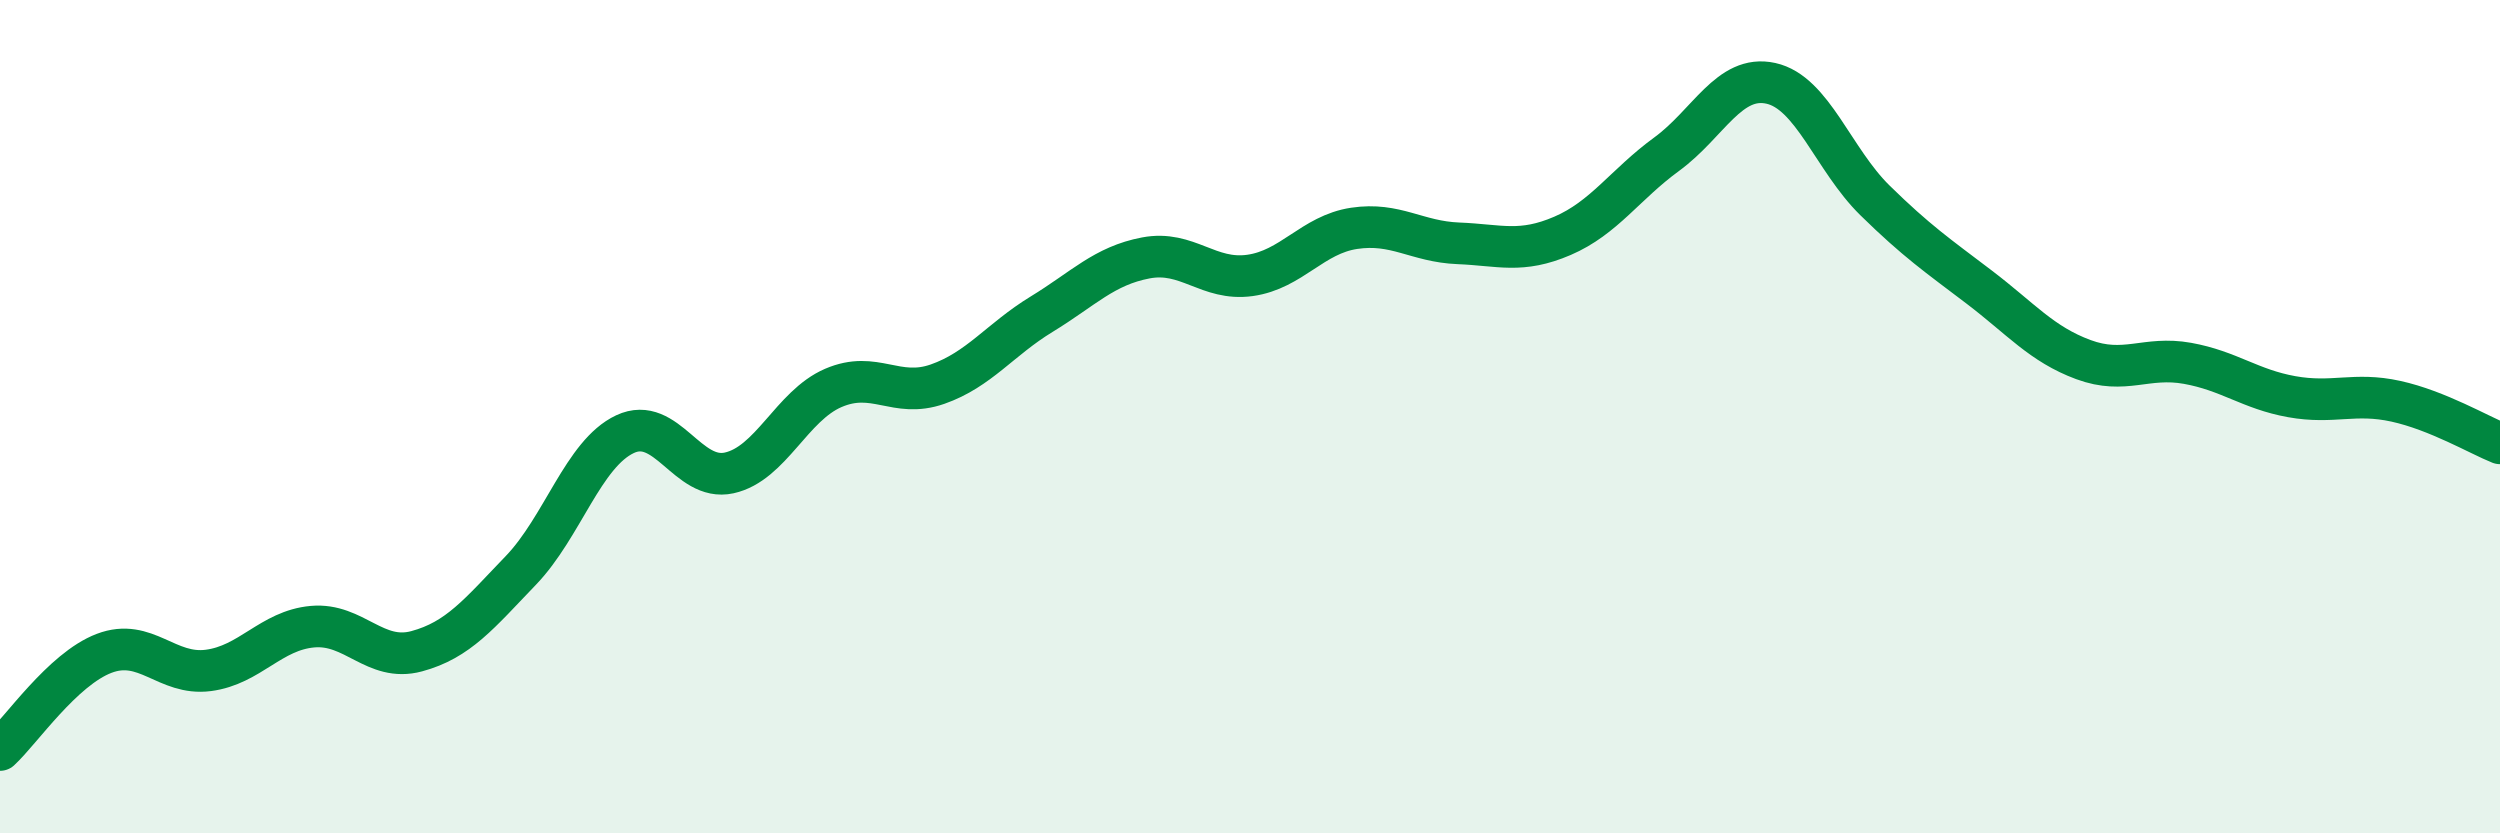
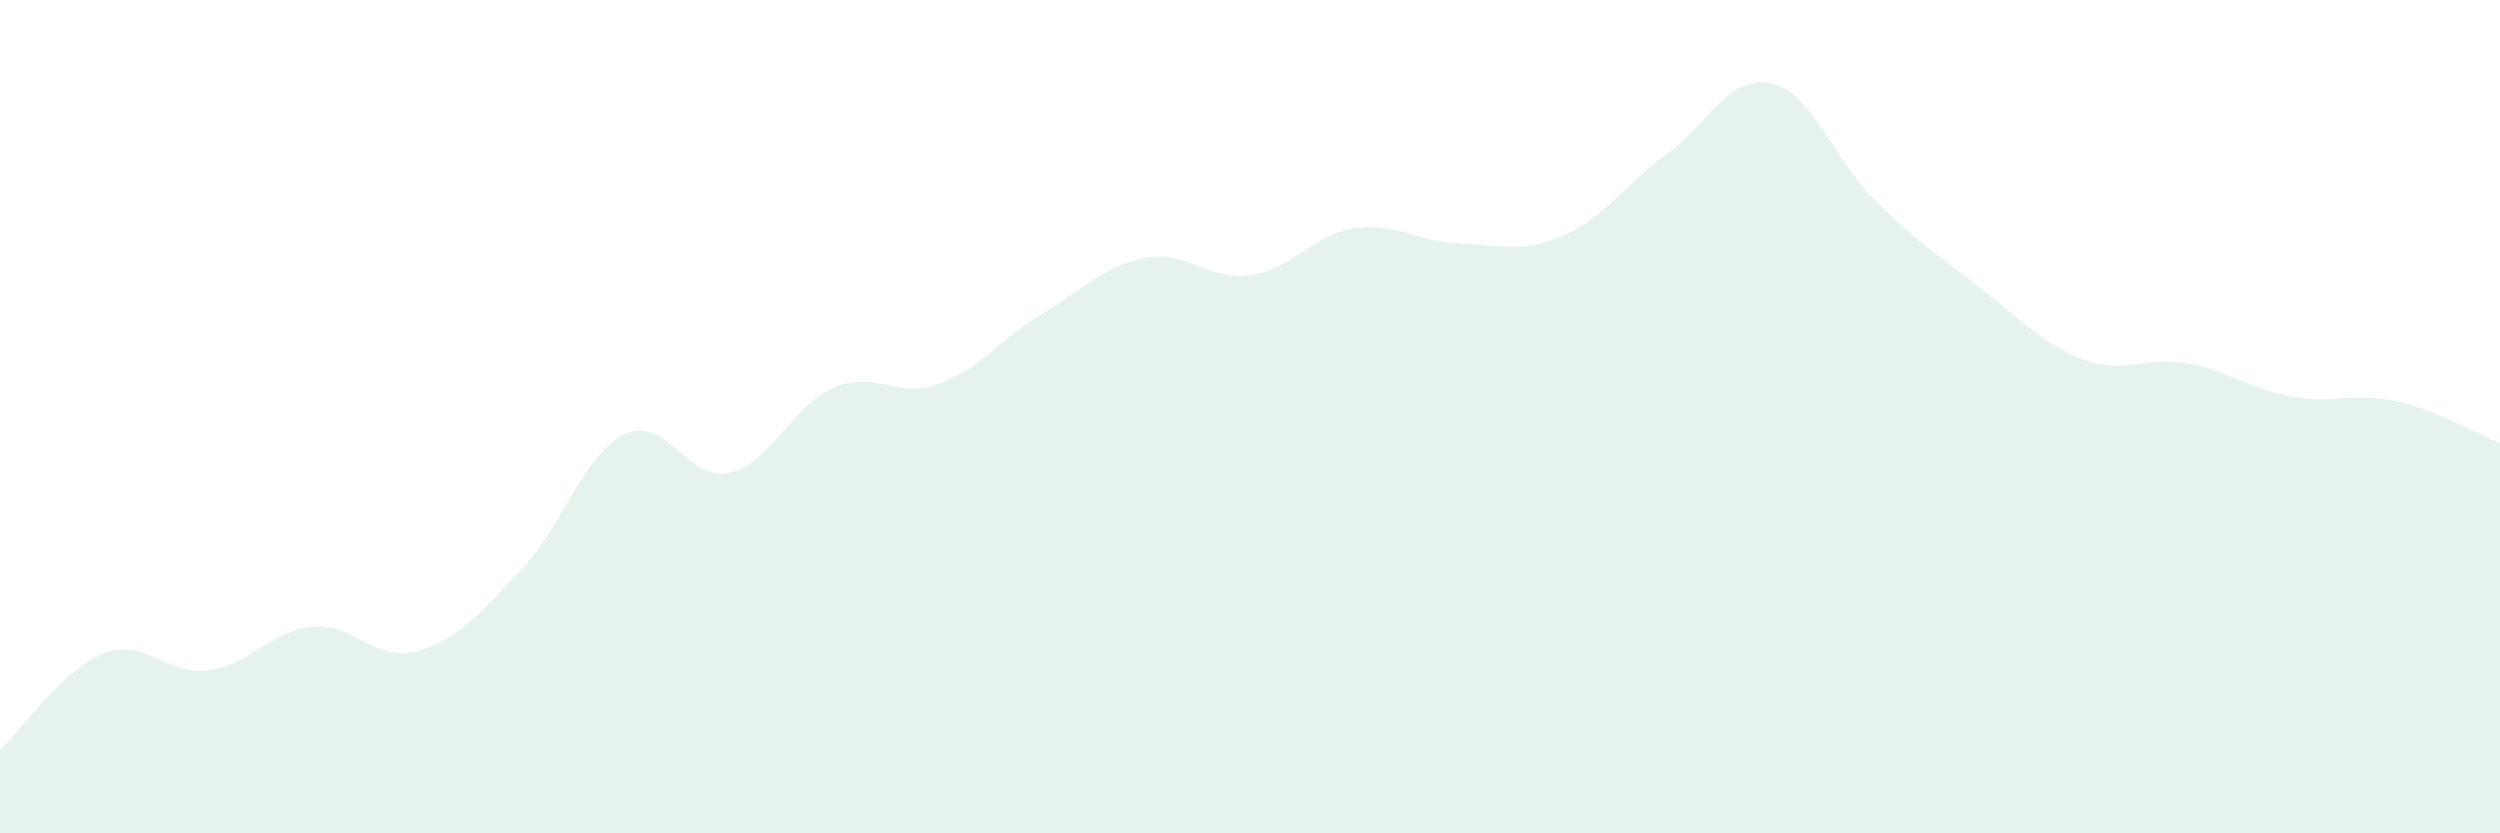
<svg xmlns="http://www.w3.org/2000/svg" width="60" height="20" viewBox="0 0 60 20">
  <path d="M 0,18 C 0.5,17.54 1.5,16.06 2.5,15.68 C 3.5,15.3 4,16.22 5,16.09 C 6,15.96 6.5,15.13 7.5,15.04 C 8.5,14.95 9,15.9 10,15.63 C 11,15.36 11.5,14.73 12.5,13.69 C 13.5,12.65 14,10.89 15,10.42 C 16,9.95 16.5,11.57 17.5,11.35 C 18.5,11.13 19,9.74 20,9.31 C 21,8.88 21.5,9.57 22.5,9.22 C 23.5,8.87 24,8.15 25,7.54 C 26,6.93 26.5,6.38 27.5,6.19 C 28.5,6 29,6.75 30,6.61 C 31,6.47 31.5,5.63 32.5,5.48 C 33.5,5.33 34,5.8 35,5.84 C 36,5.88 36.5,6.09 37.5,5.66 C 38.5,5.23 39,4.43 40,3.7 C 41,2.97 41.5,1.78 42.5,2 C 43.5,2.22 44,3.83 45,4.81 C 46,5.79 46.5,6.13 47.5,6.89 C 48.5,7.65 49,8.26 50,8.63 C 51,9 51.5,8.54 52.5,8.72 C 53.5,8.9 54,9.34 55,9.52 C 56,9.7 56.5,9.41 57.5,9.63 C 58.5,9.85 59.5,10.44 60,10.64L60 20L0 20Z" fill="#008740" opacity="0.1" stroke-linecap="round" stroke-linejoin="round" />
-   <path d="M 0,18 C 0.5,17.54 1.5,16.06 2.5,15.68 C 3.5,15.3 4,16.22 5,16.09 C 6,15.96 6.5,15.13 7.5,15.04 C 8.5,14.95 9,15.9 10,15.63 C 11,15.36 11.5,14.73 12.5,13.69 C 13.5,12.65 14,10.89 15,10.42 C 16,9.95 16.5,11.57 17.5,11.35 C 18.5,11.13 19,9.74 20,9.31 C 21,8.88 21.5,9.57 22.5,9.22 C 23.5,8.87 24,8.15 25,7.54 C 26,6.93 26.5,6.38 27.5,6.19 C 28.5,6 29,6.75 30,6.61 C 31,6.47 31.5,5.63 32.5,5.48 C 33.5,5.33 34,5.8 35,5.84 C 36,5.88 36.5,6.09 37.5,5.66 C 38.5,5.23 39,4.43 40,3.7 C 41,2.97 41.5,1.78 42.5,2 C 43.5,2.22 44,3.83 45,4.81 C 46,5.79 46.5,6.13 47.5,6.89 C 48.5,7.65 49,8.26 50,8.63 C 51,9 51.5,8.54 52.5,8.72 C 53.5,8.9 54,9.34 55,9.52 C 56,9.7 56.5,9.41 57.5,9.63 C 58.5,9.85 59.5,10.44 60,10.64" stroke="#008740" stroke-width="1" fill="none" stroke-linecap="round" stroke-linejoin="round" />
</svg>